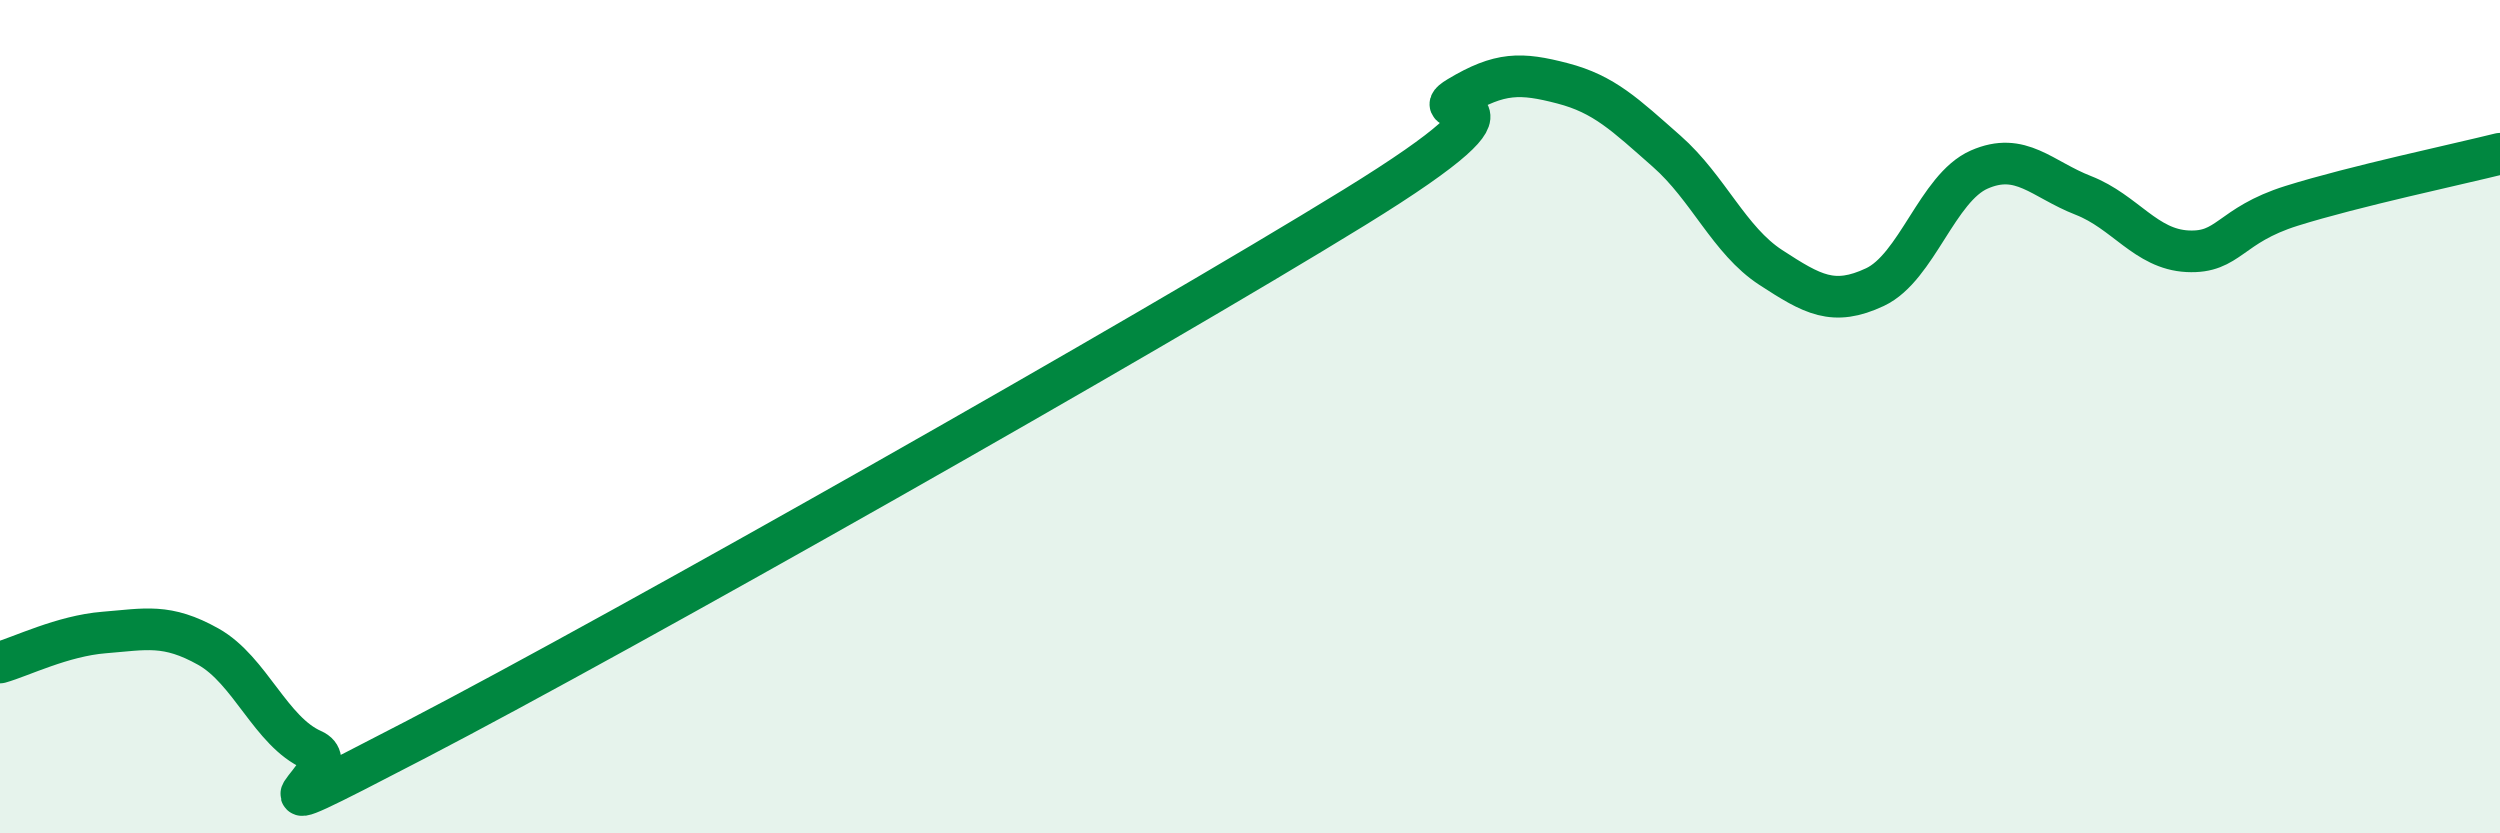
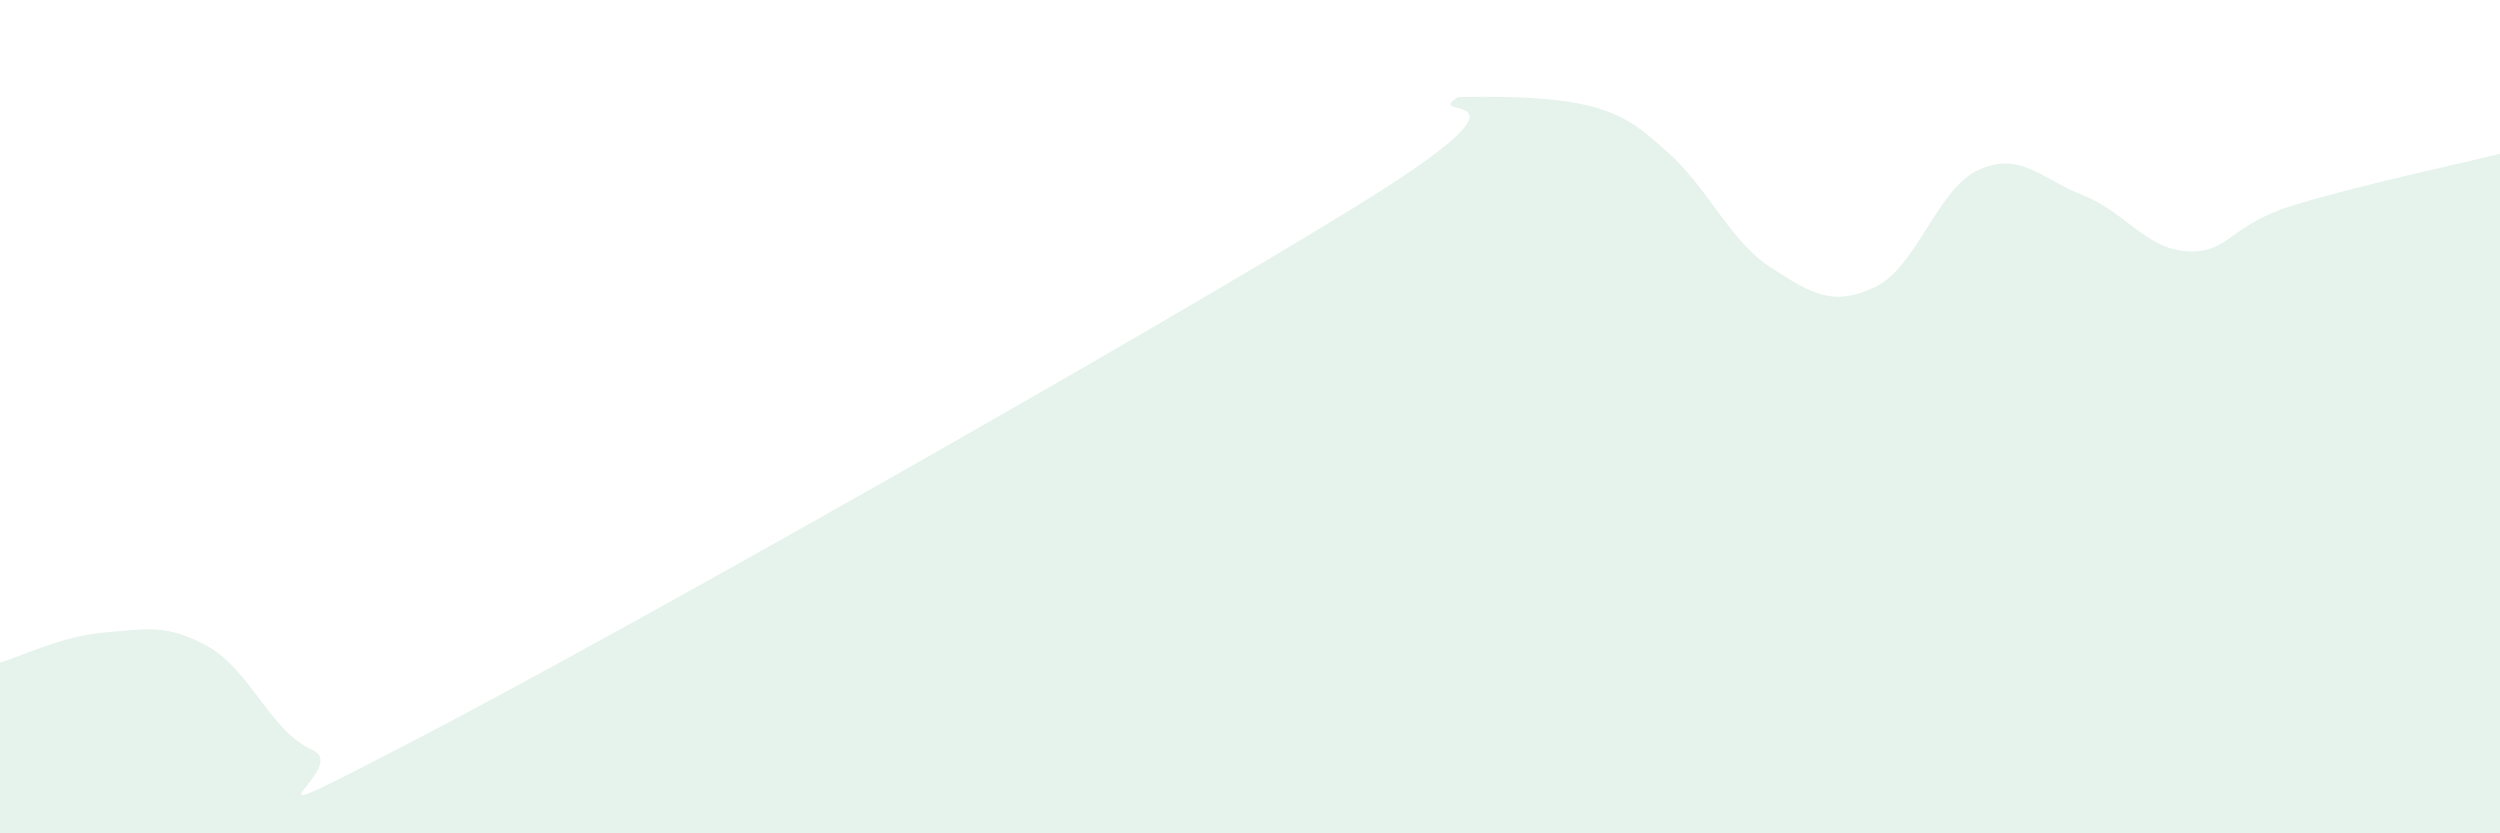
<svg xmlns="http://www.w3.org/2000/svg" width="60" height="20" viewBox="0 0 60 20">
-   <path d="M 0,15.9 C 0.5,15.76 1.5,15.26 2.5,15.18 C 3.5,15.1 4,14.96 5,15.52 C 6,16.08 6.5,17.56 7.5,18 C 8.5,18.44 5,20.34 10,17.74 C 15,15.14 27.5,8.06 32.5,4.98 C 37.5,1.9 34,2.93 35,2.33 C 36,1.73 36.5,1.74 37.5,2 C 38.5,2.26 39,2.75 40,3.63 C 41,4.51 41.5,5.77 42.5,6.42 C 43.5,7.07 44,7.36 45,6.89 C 46,6.42 46.5,4.51 47.5,4.07 C 48.5,3.63 49,4.3 50,4.69 C 51,5.08 51.5,5.98 52.5,6.03 C 53.5,6.08 53.5,5.41 55,4.94 C 56.5,4.47 59,3.94 60,3.69L60 20L0 20Z" fill="#008740" opacity="0.1" stroke-linecap="round" stroke-linejoin="round" />
-   <path d="M 0,15.9 C 0.5,15.76 1.5,15.26 2.5,15.18 C 3.5,15.1 4,14.96 5,15.52 C 6,16.08 6.5,17.56 7.5,18 C 8.5,18.44 5,20.34 10,17.74 C 15,15.14 27.5,8.06 32.5,4.98 C 37.5,1.9 34,2.93 35,2.33 C 36,1.73 36.5,1.74 37.5,2 C 38.5,2.26 39,2.75 40,3.63 C 41,4.51 41.5,5.77 42.5,6.42 C 43.5,7.07 44,7.36 45,6.89 C 46,6.42 46.5,4.51 47.5,4.07 C 48.5,3.63 49,4.3 50,4.69 C 51,5.08 51.5,5.98 52.5,6.03 C 53.5,6.08 53.5,5.41 55,4.94 C 56.5,4.47 59,3.94 60,3.69" stroke="#008740" stroke-width="1" fill="none" stroke-linecap="round" stroke-linejoin="round" />
+   <path d="M 0,15.9 C 0.5,15.76 1.5,15.26 2.5,15.18 C 3.5,15.1 4,14.96 5,15.52 C 6,16.08 6.5,17.56 7.5,18 C 8.5,18.44 5,20.34 10,17.74 C 15,15.14 27.5,8.06 32.5,4.98 C 37.5,1.9 34,2.93 35,2.33 C 38.5,2.26 39,2.75 40,3.63 C 41,4.51 41.5,5.77 42.5,6.42 C 43.5,7.07 44,7.36 45,6.89 C 46,6.42 46.5,4.51 47.5,4.07 C 48.5,3.63 49,4.3 50,4.69 C 51,5.08 51.5,5.98 52.5,6.03 C 53.5,6.08 53.5,5.41 55,4.94 C 56.5,4.47 59,3.94 60,3.69L60 20L0 20Z" fill="#008740" opacity="0.1" stroke-linecap="round" stroke-linejoin="round" />
</svg>